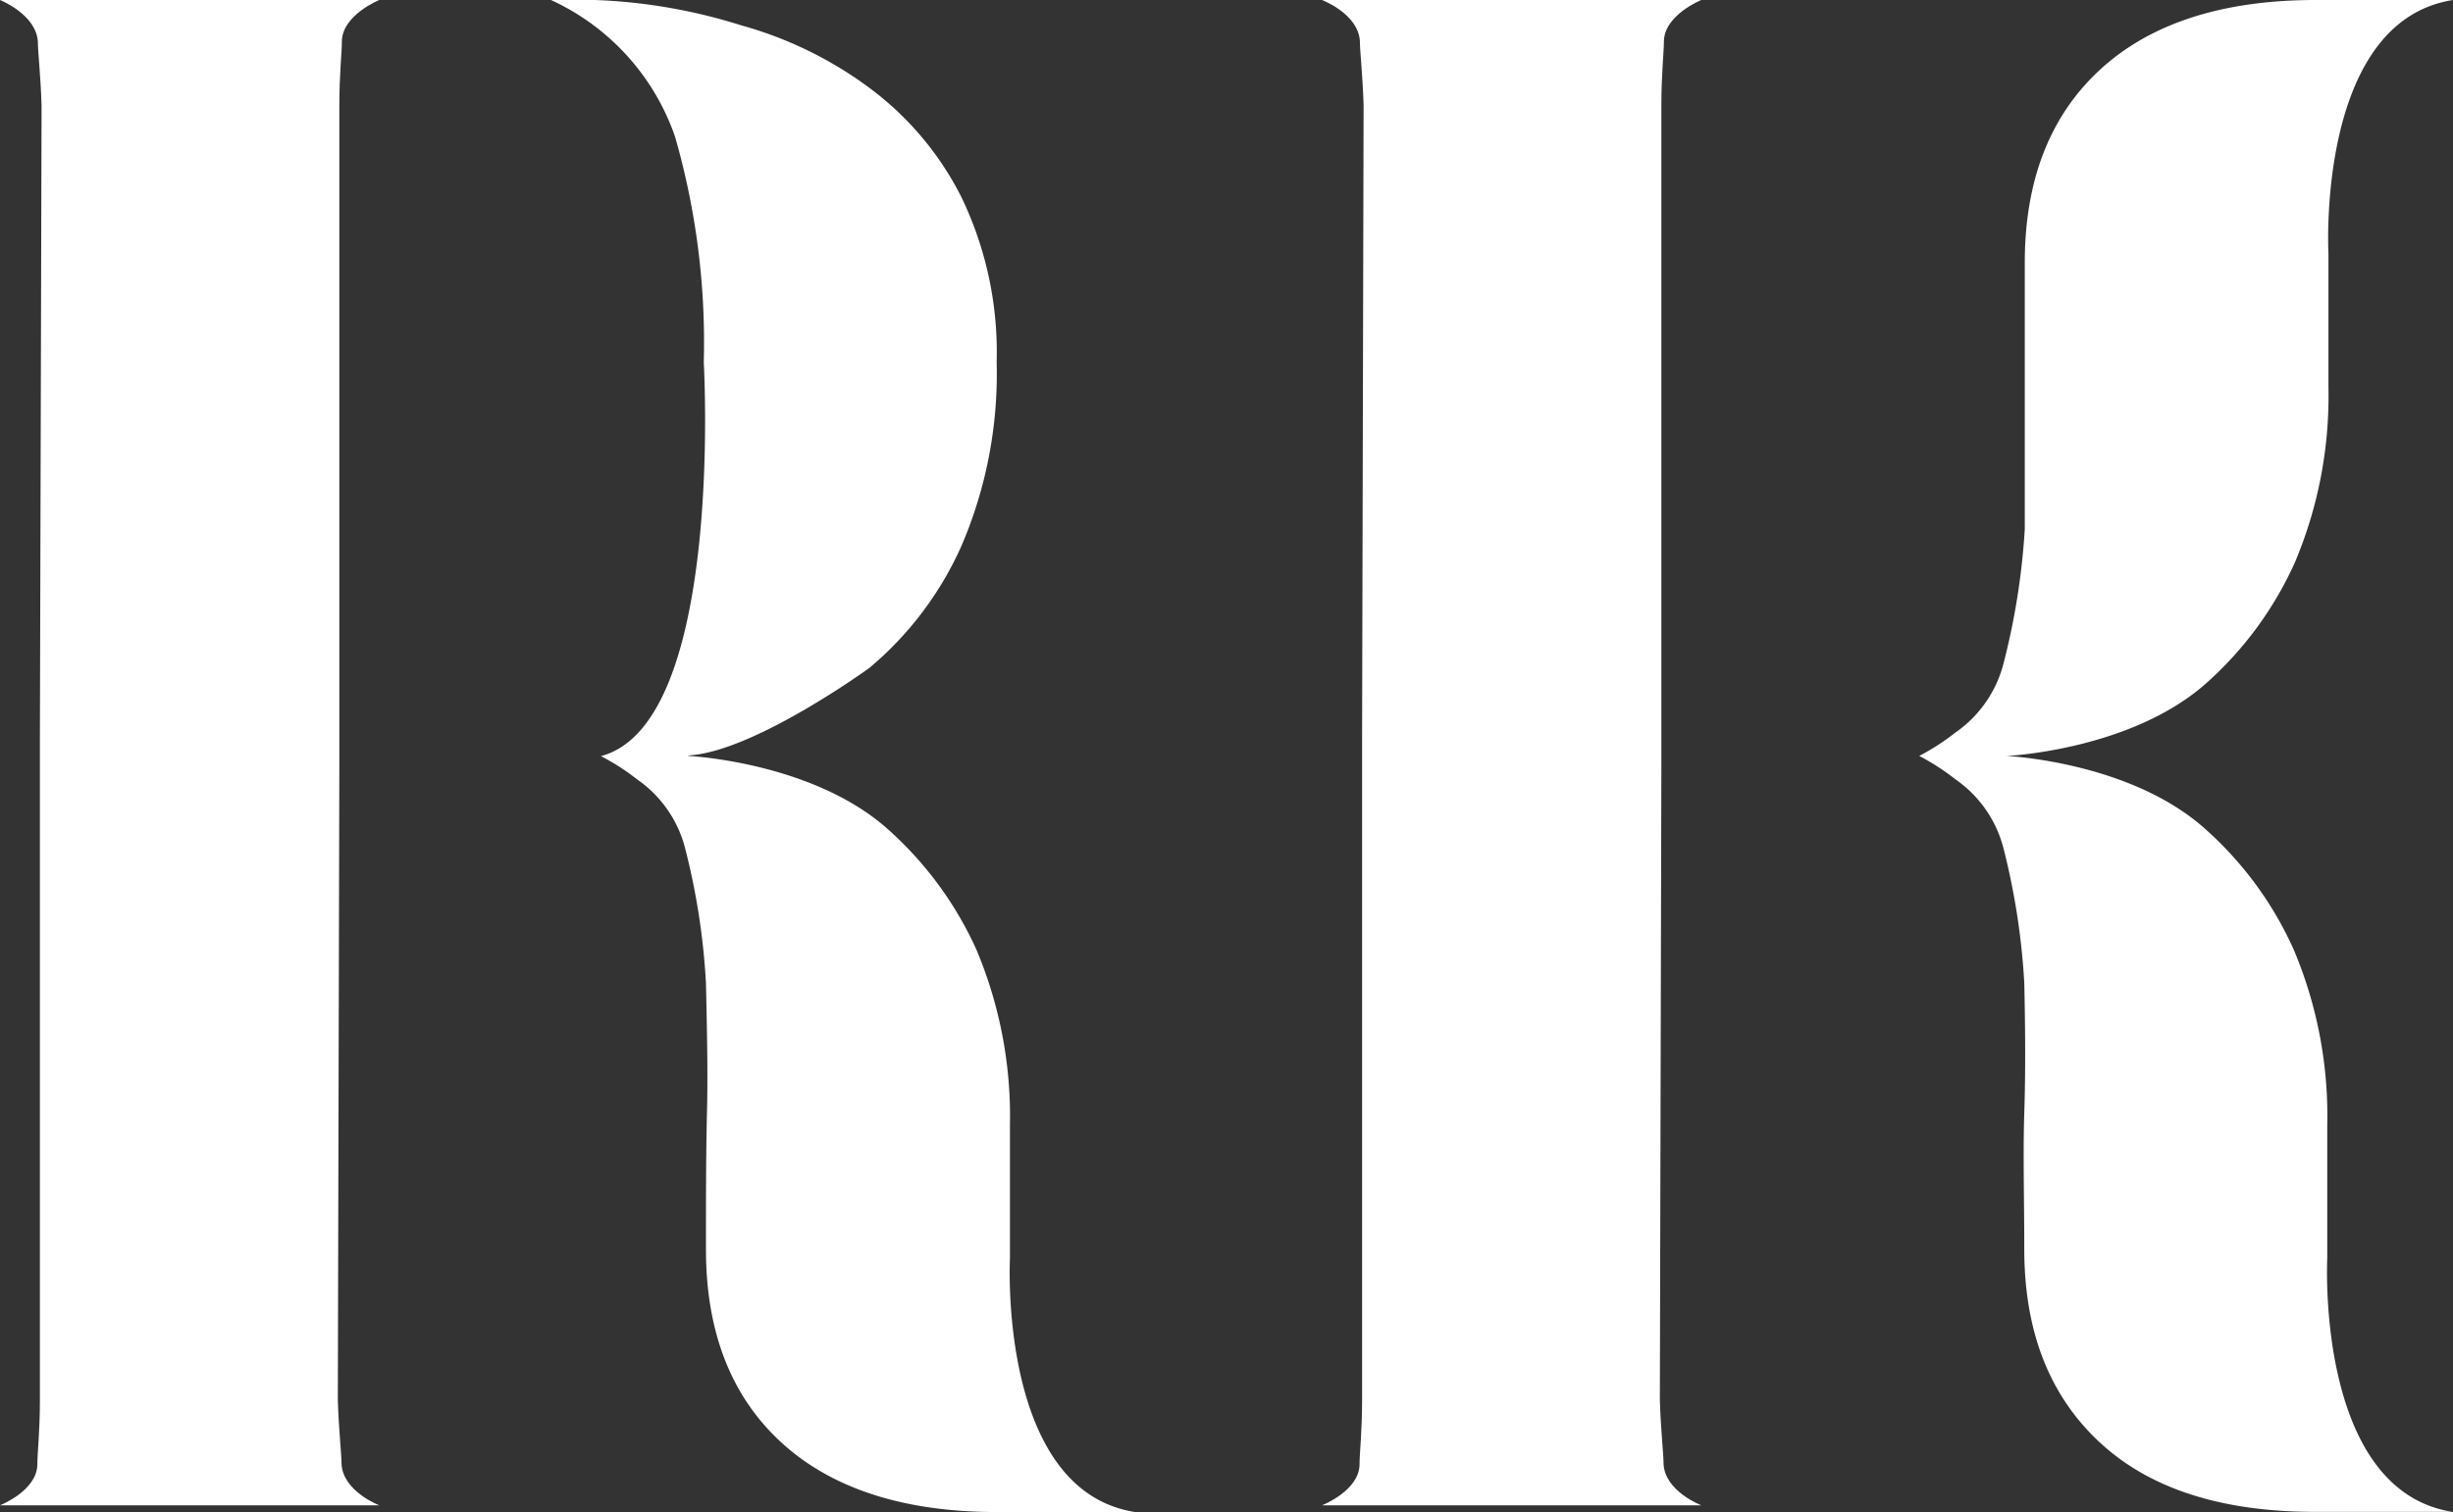
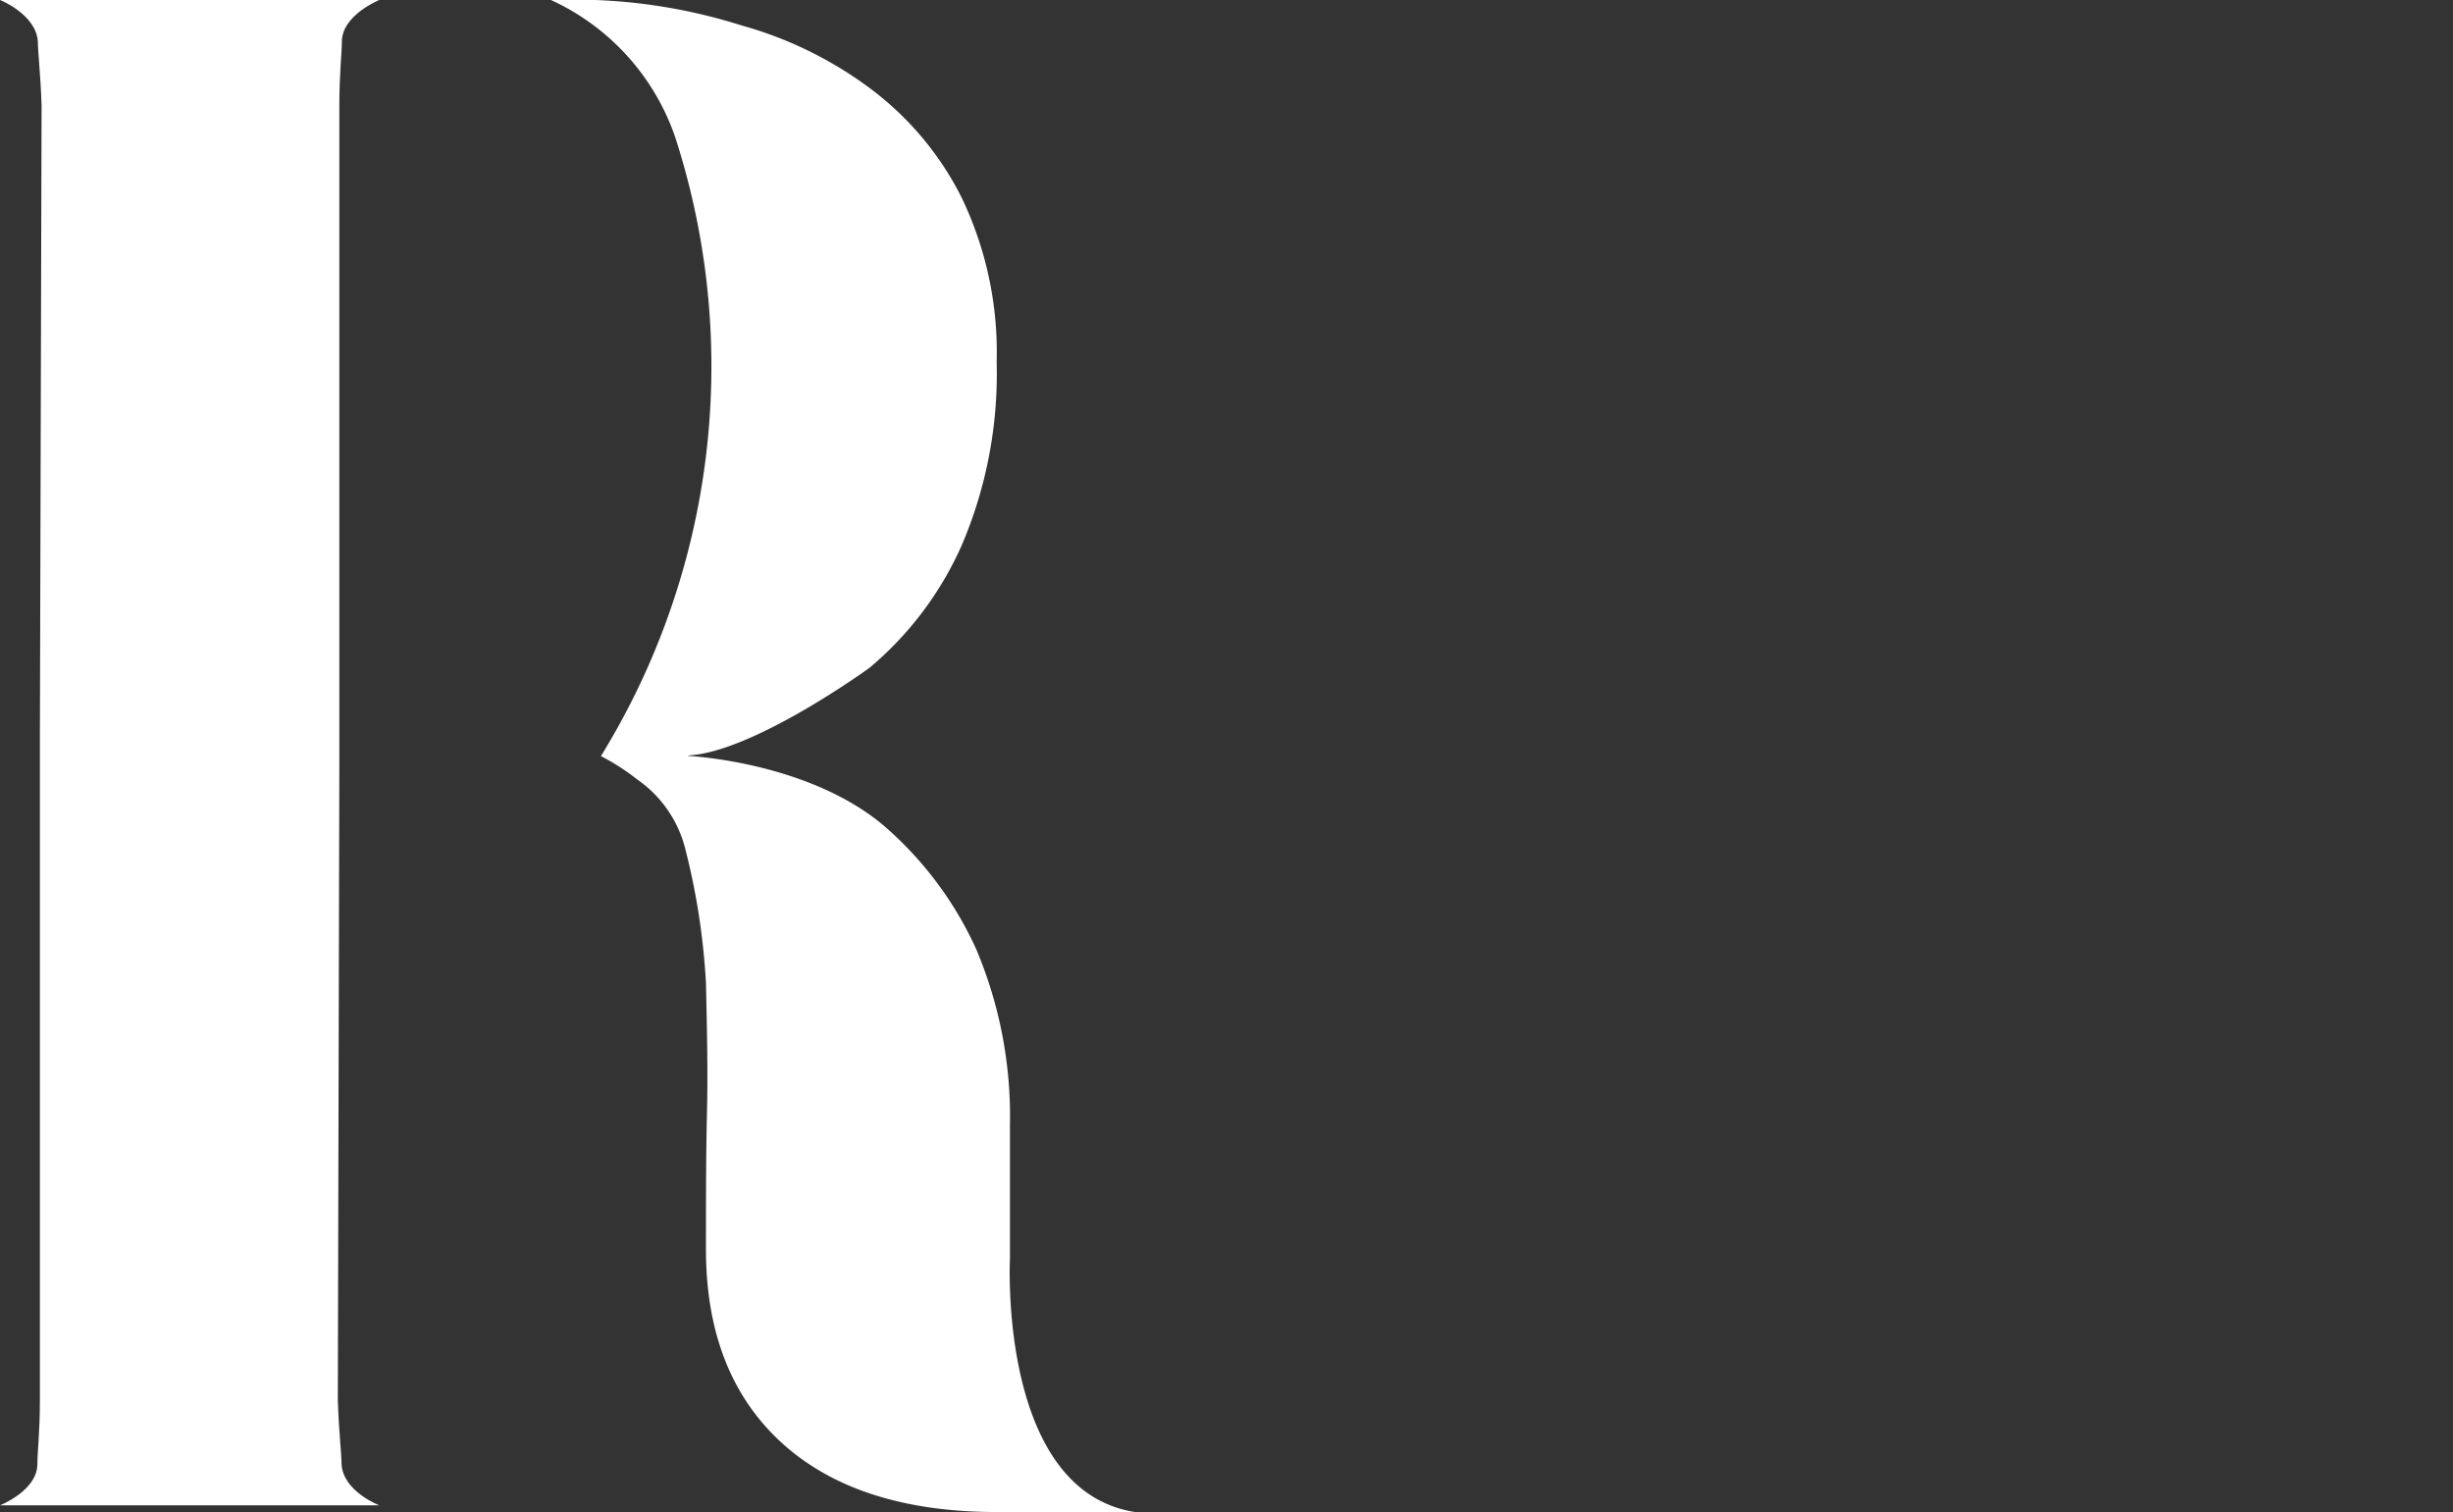
<svg xmlns="http://www.w3.org/2000/svg" viewBox="0 0 145.73 89.83">
  <rect x="0" y="0" width="145.73" height="89.83" fill="#333333" stroke="none" />
  <defs>
    <style>.cls-1{fill:#fff;}</style>
  </defs>
  <g id="レイヤー_2" data-name="レイヤー 2">
    <g id="レイヤー_1-2" data-name="レイヤー 1">
-       <path class="cls-1" d="M40.9,44.91s7.33.35,11.81,4.32A21.34,21.34,0,0,1,58,56.4a25.51,25.51,0,0,1,2,10.43v7.93s-.72,13.79,7.43,15.07H59.23c-5.54,0-9.83-1.39-12.83-4.15s-4.46-6.61-4.46-11.46c0-2.92,0-5.61.06-8.08s0-5-.06-7.74a41.13,41.13,0,0,0-1.26-8.09,7.13,7.13,0,0,0-2.82-4,13.46,13.46,0,0,0-2.16-1.39c7.35-1.93,6.11-23.38,6.11-23.38A44.14,44.14,0,0,0,40.1,8.11,13.94,13.94,0,0,0,32.73,0h2.62a32.77,32.77,0,0,1,8.7,1.51,23.1,23.1,0,0,1,7.6,3.71,18.35,18.35,0,0,1,5.47,6.5,21.19,21.19,0,0,1,2.09,9.79,25.91,25.91,0,0,1-2.09,10.92,20.15,20.15,0,0,1-5.47,7.25s-6.88,5-10.75,5.2" />
-       <path class="cls-1" d="M119.25,44.91s7.33-.34,11.81-4.31a21.29,21.29,0,0,0,5.27-7.17,25.38,25.38,0,0,0,2-10.43V15.07S137.58,1.28,145.73,0h-8.16c-5.54,0-9.83,1.39-12.82,4.15s-4.46,6.61-4.46,11.46c0,2.92,0,5.61,0,8.08s0,5,0,7.74A41.89,41.89,0,0,1,119,39.52a7.15,7.15,0,0,1-2.83,4,13.87,13.87,0,0,1-2.15,1.39h0a13.87,13.87,0,0,1,2.15,1.39,7.15,7.15,0,0,1,2.83,4,41.89,41.89,0,0,1,1.26,8.09c.06,2.69.08,5.28,0,7.74s0,5.16,0,8.08c0,4.85,1.47,8.67,4.46,11.46s7.28,4.15,12.82,4.15h8.16c-8.15-1.28-7.44-15.07-7.44-15.07V66.83a25.35,25.35,0,0,0-2-10.43,21.19,21.19,0,0,0-5.27-7.17c-4.48-4-11.81-4.32-11.81-4.32" />
+       <path class="cls-1" d="M40.9,44.91s7.33.35,11.81,4.32A21.34,21.34,0,0,1,58,56.4a25.51,25.51,0,0,1,2,10.43v7.93s-.72,13.79,7.43,15.07H59.23c-5.54,0-9.83-1.39-12.83-4.15s-4.46-6.61-4.46-11.46c0-2.92,0-5.61.06-8.08s0-5-.06-7.74a41.13,41.13,0,0,0-1.26-8.09,7.13,7.13,0,0,0-2.82-4,13.46,13.46,0,0,0-2.16-1.39A44.14,44.14,0,0,0,40.1,8.11,13.94,13.94,0,0,0,32.73,0h2.62a32.77,32.77,0,0,1,8.7,1.51,23.1,23.1,0,0,1,7.6,3.71,18.35,18.35,0,0,1,5.47,6.5,21.19,21.19,0,0,1,2.09,9.79,25.91,25.91,0,0,1-2.09,10.92,20.15,20.15,0,0,1-5.47,7.25s-6.88,5-10.75,5.2" />
      <path class="cls-1" d="M20.16,45.48V6.27c0-1.88.15-3.13.15-3.79C20.31.9,22.53,0,22.53,0H0S2.15.85,2.25,2.48c0,.61.16,1.93.22,3.79L2.37,44V83.19c0,1.88-.15,3.13-.15,3.79C2.22,88.56,0,89.43,0,89.43H22.53s-2.15-.82-2.24-2.45c0-.61-.16-1.93-.22-3.79Z" />
-       <path class="cls-1" d="M98.7,45.48V6.27c0-1.88.15-3.13.15-3.79C98.85.9,101.07,0,101.07,0H78.54s2.16.82,2.25,2.45c0,.61.16,1.93.22,3.79L80.92,44V83.19c0,1.88-.15,3.13-.15,3.79,0,1.58-2.23,2.45-2.23,2.45h22.53s-2.15-.82-2.24-2.45c0-.61-.16-1.93-.22-3.79Z" />
    </g>
  </g>
</svg>